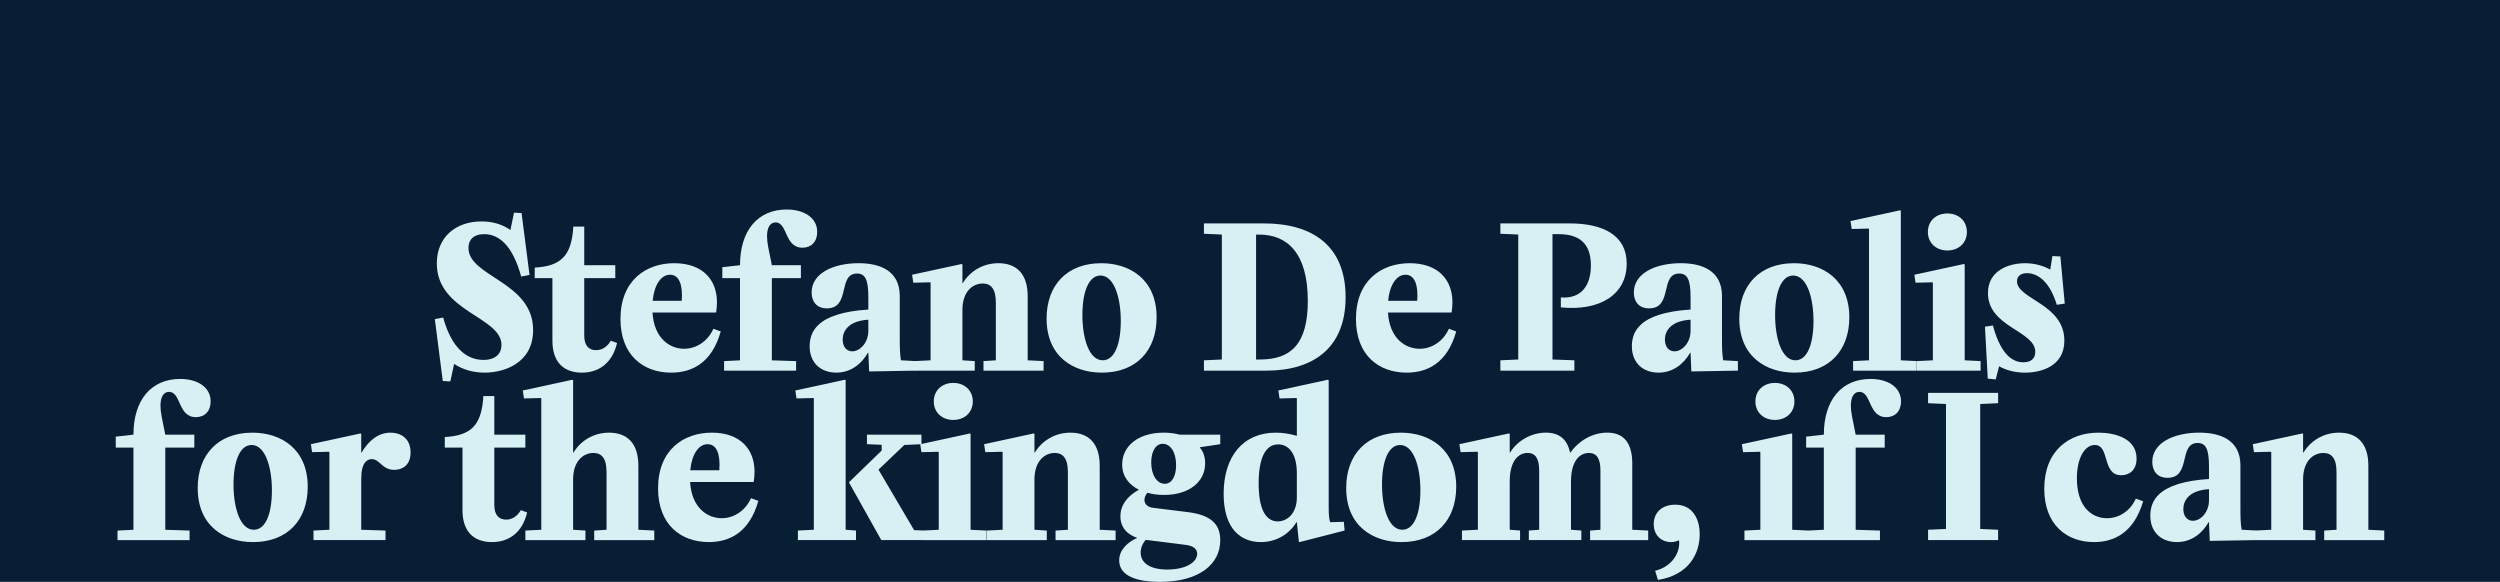
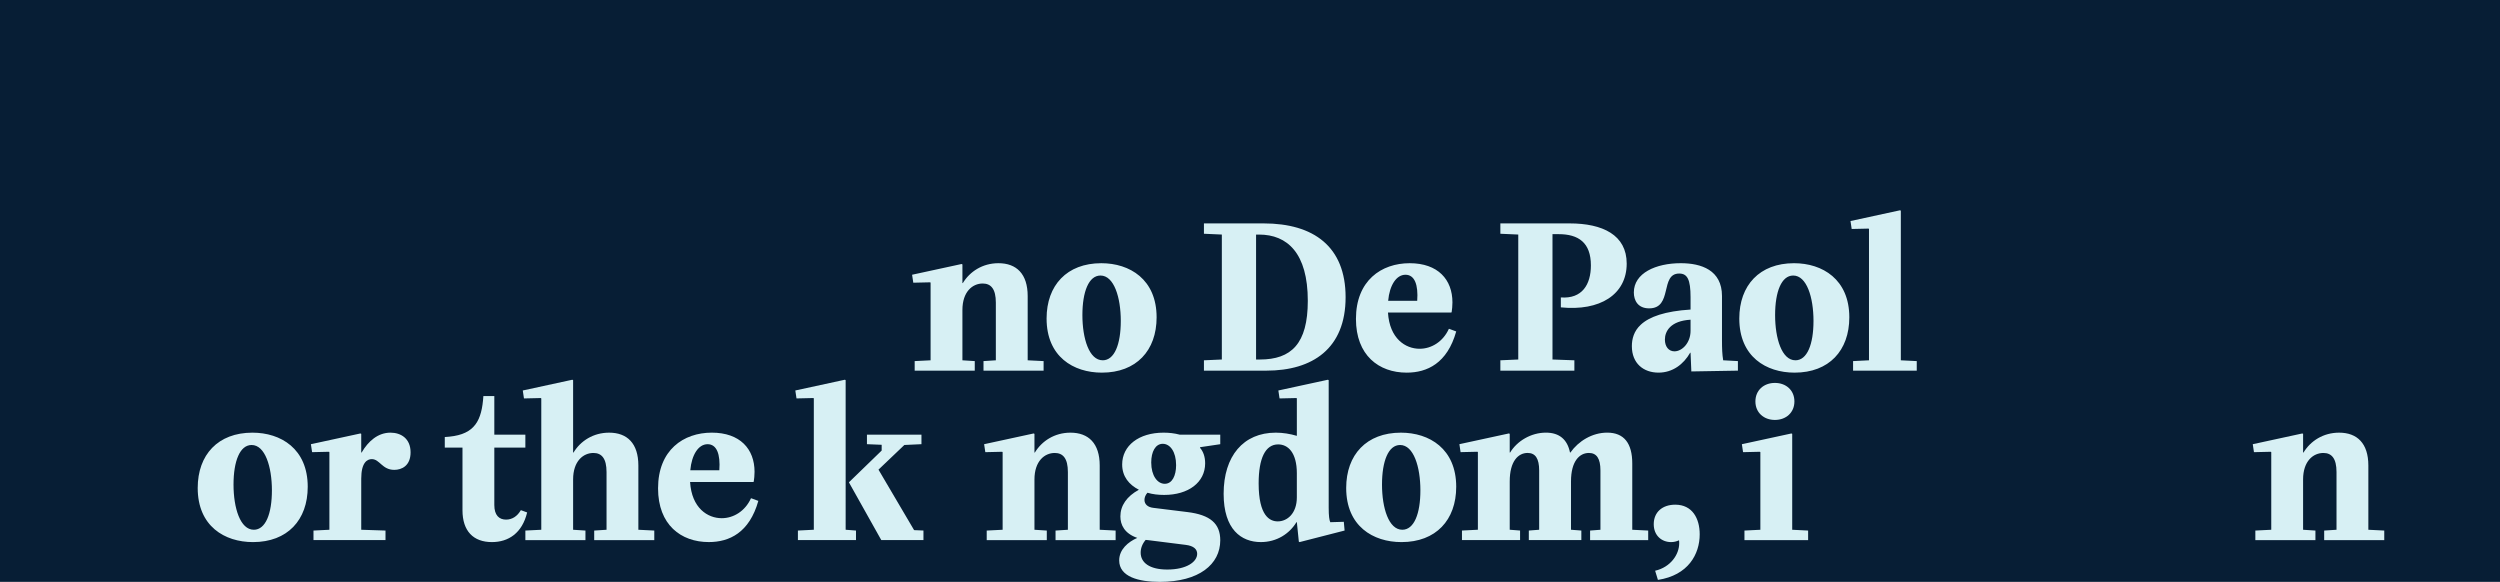
<svg xmlns="http://www.w3.org/2000/svg" id="Livello_1" data-name="Livello 1" viewBox="0 0 2160 502.74">
  <defs>
    <style>.cls-1{fill:#d7f0f4}</style>
  </defs>
  <path style="fill:#071e35" d="M0 0h2160v502.74H0z" />
-   <path class="cls-1" d="M460.62 285.17c0 28.54-24.93 36.79-41.95 36.79-8.94 0-18.39-2.24-26.3-7.56l-3.27 15.13-6.53-.35-6.88-53.46 7.22-1.37c7.39 26.99 20.8 36.61 34.73 36.61 10.49 0 15.64-5.33 15.64-12.89 0-24.58-55.87-28.54-55.87-70.48 0-22.69 16.33-36.27 38.51-36.27 9.28 0 17.71 2.23 25.1 7.39l3.09-14.96 6.53.34 6.88 53.46-7.22 1.38c-7.39-26.99-19.25-36.62-31.97-36.62-9.45 0-13.58 5.16-13.58 11.86 0 25.1 55.87 29.05 55.87 71ZM461.99 240.31v-9.11l4.13-.34c21.83-2.24 27.85-13.92 29.22-35.07h9.45v33.35h26.82v11.17h-26.82v49.68c0 8.77 4.13 12.55 10.14 12.55 5.16 0 9.63-2.75 12.72-8.08h.34l5.16 1.89c-4.3 17.88-16.16 25.61-30.43 25.61-15.99 0-25.44-9.45-25.44-27.51V240.3h-15.3ZM616.69 284.14l6.02 2.23c-7.73 27.51-25.1 35.59-42.8 35.59-24.07 0-43.83-14.96-43.83-46.41 0-33.18 22-48.14 46.41-48.14s36.96 14.1 36.96 33.87c0 3.27-.34 6.02-.69 8.42l-.34.34h-54.67c1.37 22.52 15.13 31.29 27.33 31.29 10.31 0 20.28-6.19 25.27-17.19h.34Zm-52.77-24.24h25.1c1.03-13.92-2.23-22.52-10.14-22.52s-13.75 9.11-14.96 22.52ZM624.07 240.31v-9.45l15.3-1.72c0-29.91 15.3-48.13 40.4-48.13 14.61 0 26.3 6.88 26.3 19.43 0 8.42-5.16 13.58-12.72 13.58-15.64 0-12.72-21.83-23.21-21.83-5.85 0-9.28 6.88-6.36 21.49l3.09 15.47h25.1v11.17h-25.1v71l20.97.69v8.25h-62.23v-8.25l13.75-.69v-71h-15.3ZM791.16 311.99v8.25l-40.23.69-.69-16.16h-.34c-5.67 9.97-15.13 17.19-27.33 17.19-12.89 0-23.03-7.91-23.03-22.87 0-6.19 1.72-13.06 7.74-18.56 7.39-6.88 20.97-11.69 42.97-13.07V256.8c0-15.3-2.75-20.46-9.8-20.46-16.85 0-5.33 30.08-25.96 30.08-9.8 0-13.24-6.88-13.24-13.75 0-16.67 18.91-25.27 40.57-25.27 17.53 0 35.58 5.85 35.58 28.37v38.33c0 6.88.17 12.03 1.03 17.19l12.72.69Zm-40.92-35.76c-17.36 1.03-22.17 9.97-22.17 17.19 0 6.02 3.27 10.14 8.25 10.14 6.7 0 13.92-7.39 13.92-17.71v-9.63Z" />
  <path class="cls-1" d="m887.92 311.3 13.75.69v8.25h-51.92v-8.25l10.66-.69v-49.85c0-11.69-4.13-16.5-11.35-16.5-8.77 0-17.53 7.05-17.53 22.86v43.49l10.66.69v8.25h-51.91v-8.25l13.75-.69v-67.04l-.34-.34-14.61.34-1.03-6.88 42.8-9.28.69.34v16.16h.34c6.02-9.97 17.02-17.19 30.77-17.19 15.64 0 25.27 9.28 25.27 28.37v55.53ZM951.52 227.41c24.58 0 47.79 13.93 47.79 46.76 0 28.71-17.53 47.79-47.27 47.79-24.58 0-47.79-13.75-47.79-46.76 0-28.7 17.53-47.79 47.27-47.79Zm1.2 83.89c10.14 0 15.64-13.75 15.64-34.04s-5.85-39.2-17.53-39.2c-10.14 0-15.64 13.93-15.64 34.21s5.85 39.02 17.53 39.02ZM1162.6 256.81c0 44.35-28.54 63.43-68.42 63.43h-53.98v-8.94l15.47-.69V202.65l-15.47-.69v-8.94h51.57c43.32 0 70.83 20.11 70.83 63.77Zm-74.09 53.81c27.16 0 41.43-13.58 41.43-50.71 0-41.26-17.71-57.24-42.12-57.24h-2.58v107.96h3.27ZM1252.15 284.14l6.02 2.23c-7.73 27.51-25.1 35.59-42.8 35.59-24.07 0-43.83-14.96-43.83-46.41 0-33.18 22-48.14 46.41-48.14s36.96 14.1 36.96 33.87c0 3.27-.34 6.02-.69 8.42l-.35.34h-54.66c1.37 22.52 15.13 31.29 27.33 31.29 10.31 0 20.29-6.19 25.27-17.19h.34Zm-52.78-24.24h25.1c1.03-13.92-2.23-22.52-10.14-22.52s-13.75 9.11-14.96 22.52ZM1348.57 256.98c18.39 1.37 25.96-11.17 25.96-27.68 0-19.77-10.83-26.99-27.85-26.99h-5.33v108.3l18.91.69v8.94h-63.95v-8.94l15.47-.69V202.65l-15.47-.69v-8.94h59.82c28.54 0 49.34 9.97 49.34 34.72 0 26.82-23.21 41.26-56.9 37.82v-8.59ZM1501.55 311.99v8.25l-40.23.69-.69-16.16h-.34c-5.67 9.97-15.13 17.19-27.33 17.19-12.89 0-23.03-7.91-23.03-22.87 0-6.19 1.72-13.06 7.73-18.56 7.39-6.88 20.97-11.69 42.98-13.07V256.8c0-15.3-2.75-20.46-9.8-20.46-16.85 0-5.33 30.08-25.96 30.08-9.8 0-13.24-6.88-13.24-13.75 0-16.67 18.91-25.27 40.57-25.27 17.53 0 35.59 5.85 35.59 28.37v38.33c0 6.88.17 12.03 1.03 17.19l12.72.69Zm-40.91-35.76c-17.36 1.03-22.17 9.97-22.17 17.19 0 6.02 3.27 10.14 8.25 10.14 6.7 0 13.92-7.39 13.92-17.71v-9.63ZM1550.02 227.41c24.58 0 47.79 13.93 47.79 46.76 0 28.71-17.53 47.79-47.27 47.79-24.58 0-47.79-13.75-47.79-46.76 0-28.7 17.53-47.79 47.27-47.79Zm1.2 83.89c10.14 0 15.64-13.75 15.64-34.04s-5.84-39.2-17.53-39.2c-10.14 0-15.64 13.93-15.64 34.21s5.84 39.02 17.53 39.02ZM1598.82 190.97l42.81-9.28.69.34V311.3l13.75.69v8.25h-55.01v-8.25l13.75-.69V197.84l-.34-.34-14.61.34-1.03-6.87Z" />
-   <path class="cls-1" d="m1654 237.38 42.8-9.28.69.34v82.86l13.75.69v8.25h-55.01v-8.25l13.75-.69v-67.04l-.34-.34-14.61.34-1.03-6.88Zm11.69-36.96c0-9.63 7.22-15.99 16.85-15.99s16.85 6.36 16.85 15.99-7.22 15.99-16.85 15.99-16.85-6.36-16.85-15.99ZM1783.61 294.29c0 22.34-20.29 27.68-34.04 27.68-8.94 0-16.5-2.24-22.35-5.5l-2.92 11.35-6.88-.69-2.41-44.87 6.87-1.03c7.39 27.68 18.91 31.8 26.3 31.8 6.53 0 10.31-3.27 10.31-8.94 0-18.39-40.91-21.31-40.91-50.88 0-19.6 18.05-25.79 32.15-25.79 8.77 0 15.99 2.41 21.66 5.5l1.89-11.69 6.88.34 3.78 40.74-6.88 1.03c-7.22-23.72-19.43-27.33-25.79-27.33-5.67 0-8.59 2.92-8.59 7.05 0 15.47 40.91 19.43 40.91 51.23ZM100 386.71v-9.45l15.3-1.72c0-29.91 15.3-48.13 40.4-48.13 14.61 0 26.3 6.88 26.3 19.43 0 8.42-5.16 13.58-12.72 13.58-15.64 0-12.72-21.83-23.21-21.83-5.84 0-9.28 6.88-6.36 21.49l3.09 15.47h25.1v11.17h-25.1v71l20.97.69v8.25h-62.23v-8.25l13.75-.69v-71h-15.3Z" />
  <path class="cls-1" d="M218.09 373.82c24.58 0 47.79 13.92 47.79 46.76 0 28.71-17.53 47.79-47.27 47.79-24.58 0-47.79-13.75-47.79-46.76 0-28.71 17.53-47.79 47.27-47.79Zm1.2 83.89c10.14 0 15.64-13.75 15.64-34.04s-5.85-39.19-17.53-39.19c-10.14 0-15.64 13.92-15.64 34.21s5.84 39.02 17.53 39.02ZM354.74 390.83c0 11.69-7.73 15.13-14.1 15.13-10.49 0-12.55-9.28-19.42-9.28-3.95 0-9.11 2.92-9.11 16.85v44.18l20.97.69v8.25h-62.23v-8.25l13.75-.69v-67.04l-.34-.34-14.61.34-1.03-6.88 42.8-9.28.69.34v16.16h.34c5.67-9.8 14.09-17.19 24.93-17.19 8.94 0 17.36 4.99 17.36 17.02ZM384.29 386.71v-9.11l4.13-.34c21.83-2.23 27.85-13.92 29.22-35.07h9.45v33.35h26.82v11.17h-26.82v49.68c0 8.77 4.13 12.55 10.14 12.55 5.16 0 9.63-2.75 12.72-8.08h.34l5.16 1.89c-4.3 17.88-16.16 25.61-30.43 25.61-15.99 0-25.44-9.45-25.44-27.5v-54.15h-15.3Z" />
  <path class="cls-1" d="m551.55 457.71 13.75.69v8.25h-51.91v-8.25l10.66-.69v-49.85c0-11.69-4.13-16.5-11.35-16.5-8.77 0-17.53 7.05-17.53 22.86v43.49l10.66.69v8.25h-51.91v-8.25l13.75-.69V344.25l-.35-.34-14.61.34-1.03-6.87 42.8-9.28.69.34v62.57h.34c6.02-9.97 17.02-17.19 30.77-17.19 15.64 0 25.27 9.28 25.27 28.36v55.53ZM649.18 430.54l6.02 2.23c-7.74 27.51-25.1 35.58-42.8 35.58-24.07 0-43.84-14.95-43.84-46.41 0-33.18 22-48.13 46.41-48.13s36.96 14.1 36.96 33.86c0 3.27-.34 6.02-.69 8.42l-.34.34h-54.67c1.38 22.52 15.13 31.29 27.33 31.29 10.31 0 20.29-6.19 25.27-17.19h.34Zm-52.78-24.23h25.1c1.03-13.92-2.23-22.52-10.14-22.52s-13.75 9.11-14.95 22.52ZM687.15 337.37l42.8-9.28.69.34V457.7l8.94.69v8.25h-50.19v-8.25l13.75-.69V344.24l-.35-.34-14.61.34-1.03-6.87Zm46.42 79.59v-.34l28.19-27.33v-4.99l-12.72-.52v-8.25h47.1v8.25l-14.78.69-22.35 21.31 30.77 52.26 8.08.34v8.25h-36.44l-27.85-49.68Z" />
-   <path class="cls-1" d="m795.1 383.79 42.8-9.28.69.34v82.86l13.75.69v8.25h-55.01v-8.25l13.75-.69v-67.04l-.35-.34-14.61.34-1.03-6.88Zm11.69-36.96c0-9.63 7.22-15.99 16.85-15.99s16.85 6.36 16.85 15.99-7.22 15.99-16.85 15.99-16.85-6.36-16.85-15.99Z" />
  <path class="cls-1" d="m950.15 457.71 13.75.69v8.25h-51.91v-8.25l10.66-.69v-49.85c0-11.69-4.13-16.5-11.35-16.5-8.77 0-17.53 7.05-17.53 22.86v43.49l10.66.69v8.25h-51.91v-8.25l13.75-.69v-67.04l-.35-.34-14.61.34-1.03-6.88 42.8-9.28.69.34v16.16h.34c6.02-9.97 17.02-17.19 30.77-17.19 15.64 0 25.27 9.28 25.27 28.36v55.53ZM1054.31 383.79l-17.36 2.58-.17.51c2.92 3.27 4.47 7.91 4.47 13.41 0 16.5-14.44 27.33-35.41 27.33-4.99 0-9.8-.52-14.44-1.89-1.72 1.89-2.58 4.13-2.58 6.19 0 3.78 2.92 6.36 7.74 6.87l29.22 3.61c19.94 2.41 28.53 9.97 28.53 24.41 0 20.8-18.39 35.93-52.26 35.93-18.39 0-35.07-4.47-35.07-18.57 0-9.45 7.74-15.99 15.64-19.43-11-3.78-14.61-11.17-14.61-18.57 0-9.28 5.5-17.36 15.99-23.03-8.42-4.3-14.44-11.35-14.44-21.83 0-16.33 14.44-27.5 35.75-27.5 4.64 0 9.46.51 13.93 1.72h35.07v8.25Zm-62.75 82.85c-.69 0-1.2-.17-1.72-.17-2.92 3.44-4.3 7.22-4.3 11 0 8.6 7.56 14.61 23.03 14.61 16.67 0 25.79-6.7 25.79-13.58 0-3.95-2.92-6.88-9.97-7.74l-32.83-4.13Zm24.59-64.8c0-11.52-5.16-18.39-11.52-18.39s-9.97 6.88-9.97 16.16c0 11.35 5.33 18.39 11.69 18.39s9.8-6.88 9.8-16.16ZM1161.05 450.83l.69 7.56-38.85 9.97-.69-.34-1.72-16.85h-.34c-6.02 9.97-17.02 17.19-30.77 17.19-16.85 0-32.15-10.83-32.15-41.77 0-32.49 17.02-52.77 45.04-52.77 6.19 0 12.38 1.03 18.22 2.75v-32.32l-.34-.34-14.61.34-1.03-6.87 42.8-9.28.69.34V438.8c0 6.88.52 10.66 1.38 12.38l11.69-.34Zm-40.57-41.77c0-18.22-7.74-25.1-16.16-25.1-11 0-16.85 11.86-16.85 33.69 0 28.36 9.8 32.83 16.5 32.83 8.08 0 16.5-6.71 16.5-20.8v-20.63ZM1210.38 373.82c24.58 0 47.79 13.92 47.79 46.76 0 28.71-17.53 47.79-47.27 47.79-24.58 0-47.79-13.75-47.79-46.76 0-28.71 17.53-47.79 47.27-47.79Zm1.2 83.89c10.14 0 15.64-13.75 15.64-34.04s-5.84-39.19-17.53-39.19c-10.14 0-15.64 13.92-15.64 34.21s5.84 39.02 17.53 39.02ZM1410.29 457.71l13.75.69v8.25h-50.2v-8.25l8.94-.69v-51.23c0-10.31-3.27-15.13-9.97-15.13-8.08 0-15.47 7.05-15.47 24.58v41.77l8.94.69v8.25h-45.38v-8.25l8.94-.69v-51.23c0-10.31-3.27-15.13-9.97-15.13-8.08 0-15.47 7.05-15.47 24.58v41.77l8.94.69v8.25h-50.2v-8.25l13.75-.69v-67.04l-.34-.34-14.61.34-1.03-6.88 42.8-9.28.69.34v16.16h.34c6.02-9.97 18.05-17.19 30.94-17.19 11.69 0 18.57 6.02 20.8 17.19h.34c7.05-9.97 18.91-17.19 31.8-17.19 14.61 0 21.66 9.28 21.66 26.64v57.25ZM1468.54 461.66c0 17.19-9.97 35.41-36.1 39.37l-2.41-7.91c13.41-3.09 20.8-14.1 20.8-23.72 0-.86 0-1.72-.17-2.58-2.23 1.03-4.47 1.55-6.88 1.55-7.91 0-14.95-5.5-14.95-15.47 0-10.49 7.56-16.85 18.57-16.85 14.78 0 21.14 11.86 21.14 25.61ZM1504.98 383.79l42.8-9.28.69.34v82.86l13.75.69v8.25h-55.01v-8.25l13.75-.69v-67.04l-.34-.34-14.61.34-1.03-6.88Zm11.69-36.96c0-9.63 7.22-15.99 16.85-15.99s16.85 6.36 16.85 15.99-7.22 15.99-16.85 15.99-16.85-6.36-16.85-15.99Z" />
-   <path class="cls-1" d="M1560.5 386.71v-9.45l15.3-1.72c0-29.91 15.3-48.13 40.4-48.13 14.61 0 26.3 6.88 26.3 19.43 0 8.42-5.16 13.58-12.72 13.58-15.64 0-12.72-21.83-23.21-21.83-5.85 0-9.28 6.88-6.36 21.49l3.09 15.47h25.1v11.17h-25.1v71l20.97.69v8.25h-62.23v-8.25l13.75-.69v-71h-15.3ZM1665.86 466.64v-8.94l15.47-.69V349.06l-15.47-.69v-8.94h60.51v8.94l-15.47.69v107.95l15.47.69v8.94h-60.51ZM1813.17 373.82c14.27 0 32.83 4.99 32.83 22.35 0 10.31-6.53 14.44-13.24 14.44-16.85 0-9.63-26.13-22.86-26.13-8.77 0-15.47 11.35-15.47 28.71 0 24.75 12.89 34.55 25.96 34.55 10.14 0 19.94-5.85 24.93-16.85h.34l6.02 2.23c-8.08 27.51-25.44 35.24-42.46 35.24-23.55 0-42.98-14.95-42.98-46.07 0-32.83 21.32-48.48 46.93-48.48ZM1949.48 458.39v8.25l-40.23.69-.69-16.16h-.34c-5.67 9.97-15.13 17.19-27.33 17.19-12.89 0-23.03-7.91-23.03-22.86 0-6.19 1.72-13.07 7.73-18.57 7.39-6.88 20.97-11.69 42.98-13.07V403.2c0-15.3-2.75-20.46-9.8-20.46-16.85 0-5.33 30.08-25.96 30.08-9.8 0-13.24-6.88-13.24-13.75 0-16.67 18.91-25.27 40.57-25.27 17.53 0 35.59 5.84 35.59 28.36v38.33c0 6.88.17 12.03 1.03 17.19l12.72.69Zm-40.91-35.75c-17.36 1.03-22.17 9.97-22.17 17.19 0 6.02 3.27 10.14 8.25 10.14 6.7 0 13.92-7.39 13.92-17.71v-9.63Z" />
  <path class="cls-1" d="m2046.25 457.71 13.75.69v8.25h-51.91v-8.25l10.66-.69v-49.85c0-11.69-4.13-16.5-11.35-16.5-8.77 0-17.53 7.05-17.53 22.86v43.49l10.66.69v8.25h-51.91v-8.25l13.75-.69v-67.04l-.34-.34-14.61.34-1.03-6.88 42.8-9.28.69.34v16.16h.34c6.02-9.97 17.02-17.19 30.77-17.19 15.64 0 25.27 9.28 25.27 28.36v55.53Z" />
</svg>